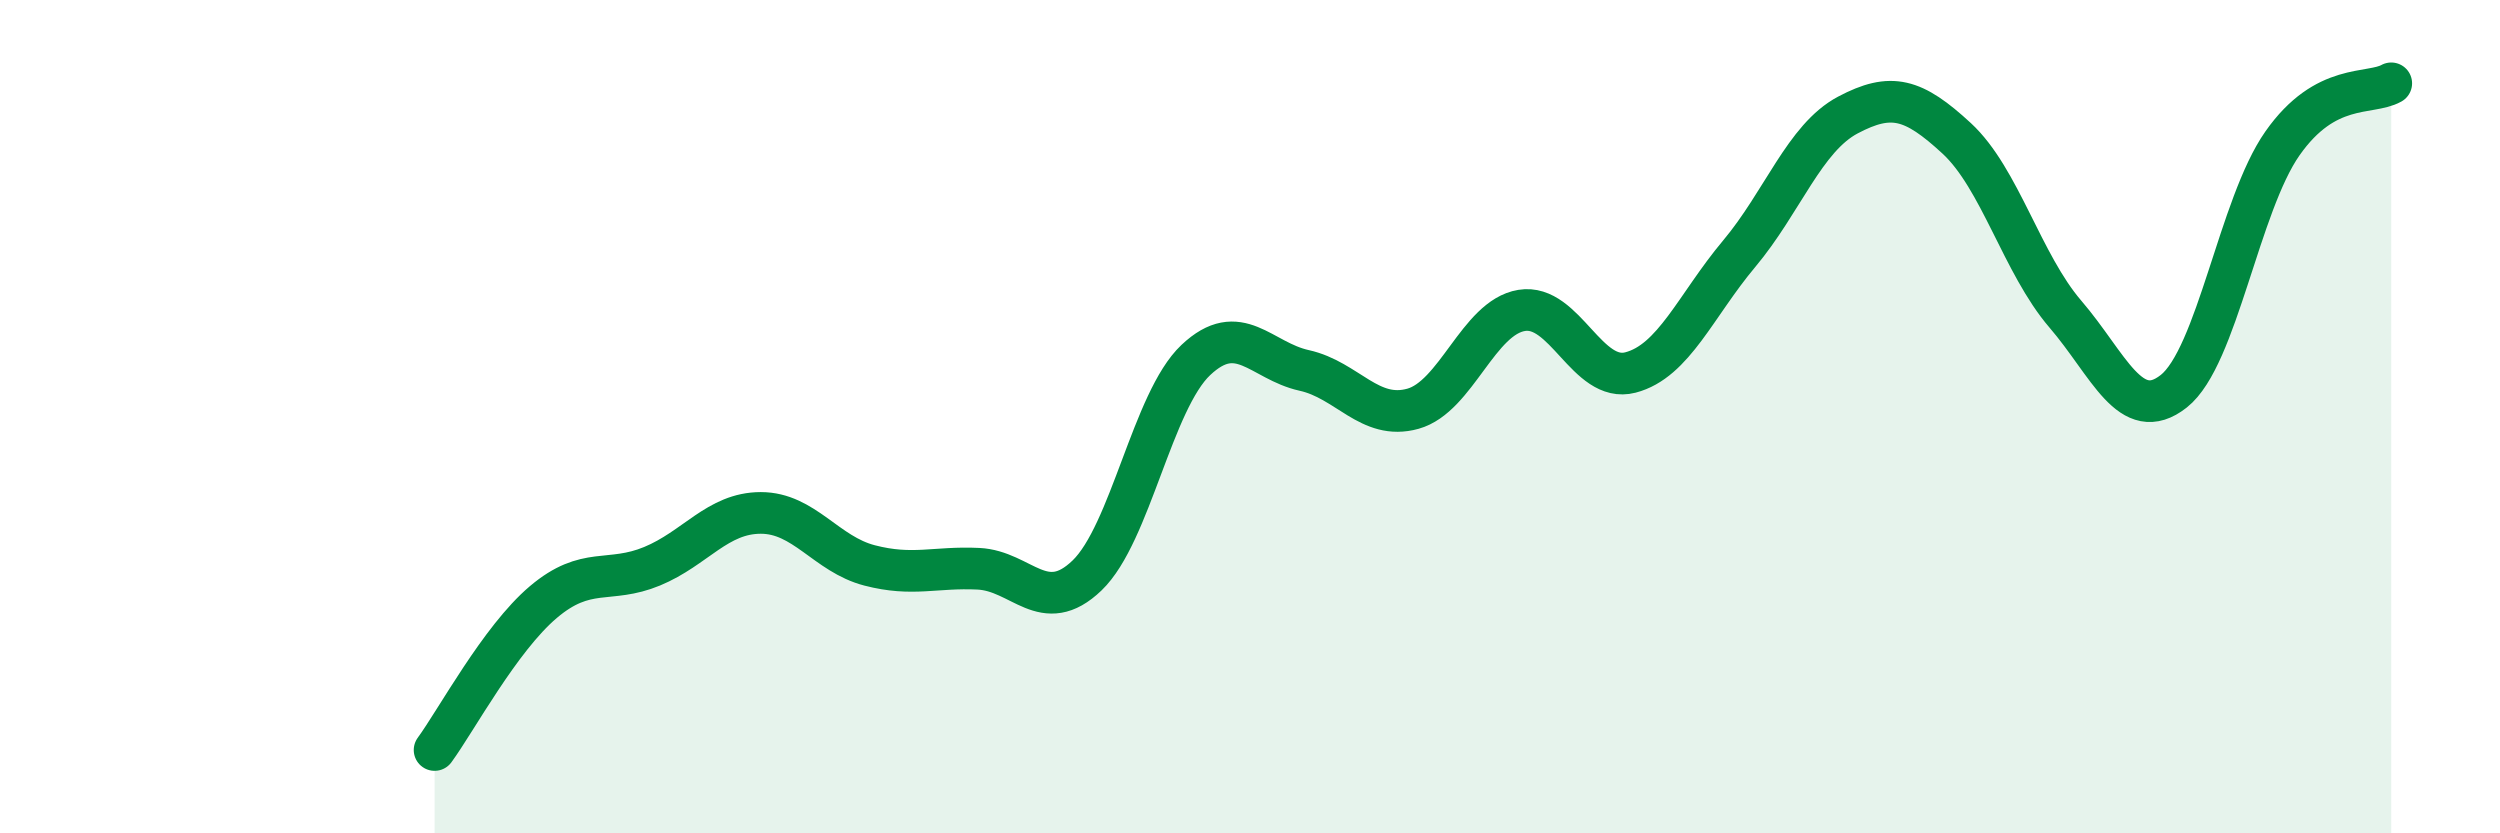
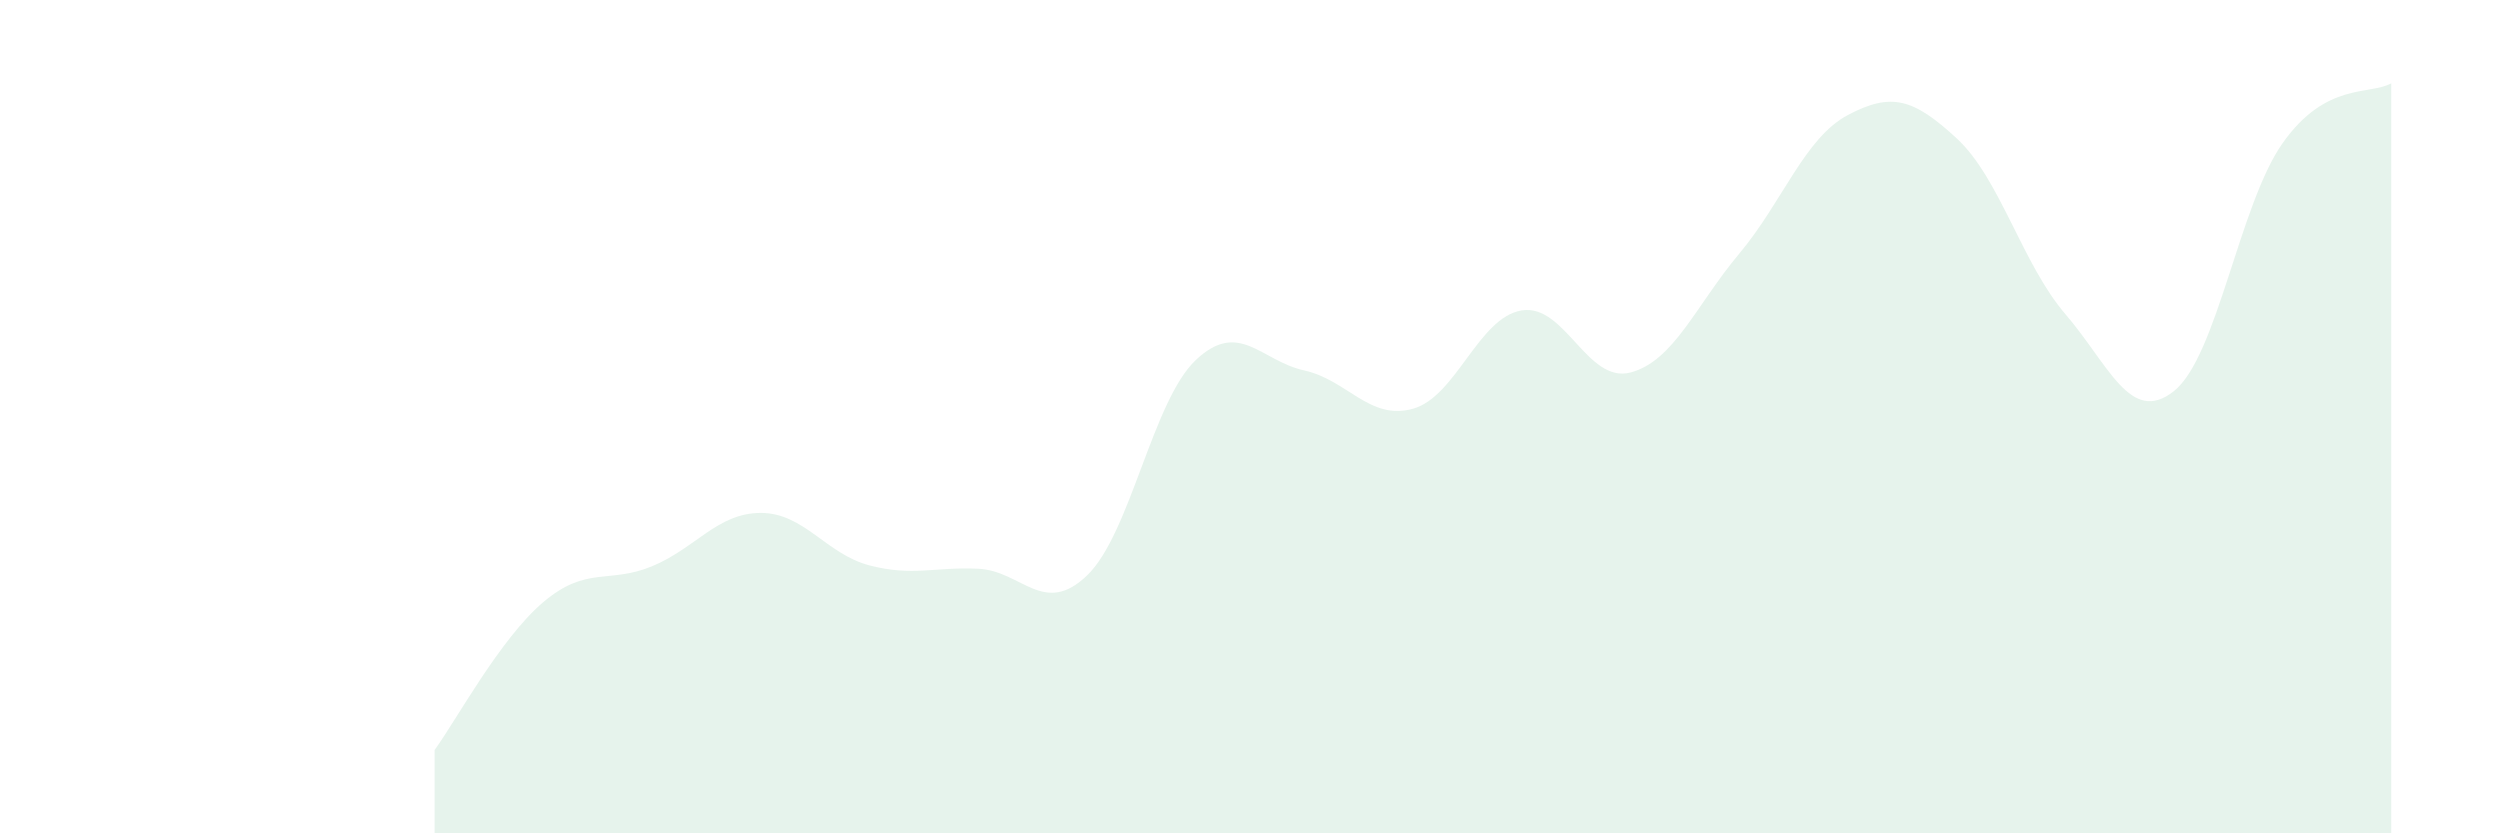
<svg xmlns="http://www.w3.org/2000/svg" width="60" height="20" viewBox="0 0 60 20">
  <path d="M 10.43,18 C 10.95,17.29 12,15.33 13.04,14.45 C 14.08,13.57 14.61,14.02 15.65,13.59 C 16.69,13.16 17.22,12.31 18.26,12.31 C 19.3,12.31 19.83,13.3 20.87,13.57 C 21.91,13.84 22.44,13.6 23.48,13.65 C 24.52,13.7 25.05,14.81 26.09,13.81 C 27.13,12.81 27.66,9.62 28.7,8.64 C 29.74,7.66 30.26,8.66 31.3,8.89 C 32.34,9.12 32.87,10.1 33.91,9.81 C 34.95,9.52 35.48,7.62 36.52,7.45 C 37.56,7.28 38.09,9.21 39.13,8.94 C 40.17,8.67 40.7,7.33 41.74,6.09 C 42.78,4.85 43.31,3.31 44.35,2.76 C 45.39,2.21 45.92,2.36 46.96,3.32 C 48,4.28 48.53,6.33 49.57,7.54 C 50.61,8.75 51.13,10.21 52.17,9.39 C 53.21,8.57 53.74,4.92 54.78,3.44 C 55.82,1.96 56.87,2.29 57.39,2L57.39 20L10.43 20Z" fill="#008740" opacity="0.1" stroke-linecap="round" stroke-linejoin="round" />
-   <path d="M 10.43,18 C 10.95,17.29 12,15.33 13.04,14.45 C 14.08,13.57 14.61,14.02 15.65,13.59 C 16.69,13.16 17.22,12.31 18.26,12.31 C 19.3,12.31 19.83,13.3 20.87,13.57 C 21.91,13.84 22.44,13.6 23.48,13.65 C 24.52,13.7 25.05,14.81 26.09,13.81 C 27.13,12.81 27.66,9.62 28.7,8.64 C 29.74,7.66 30.26,8.66 31.3,8.89 C 32.34,9.12 32.87,10.1 33.91,9.81 C 34.95,9.52 35.48,7.62 36.52,7.45 C 37.56,7.28 38.09,9.21 39.13,8.94 C 40.17,8.67 40.7,7.33 41.74,6.09 C 42.78,4.85 43.31,3.31 44.35,2.76 C 45.39,2.21 45.92,2.36 46.96,3.32 C 48,4.28 48.53,6.33 49.57,7.54 C 50.61,8.75 51.13,10.21 52.17,9.39 C 53.21,8.57 53.74,4.92 54.78,3.44 C 55.82,1.96 56.87,2.29 57.39,2" stroke="#008740" stroke-width="1" fill="none" stroke-linecap="round" stroke-linejoin="round" />
</svg>